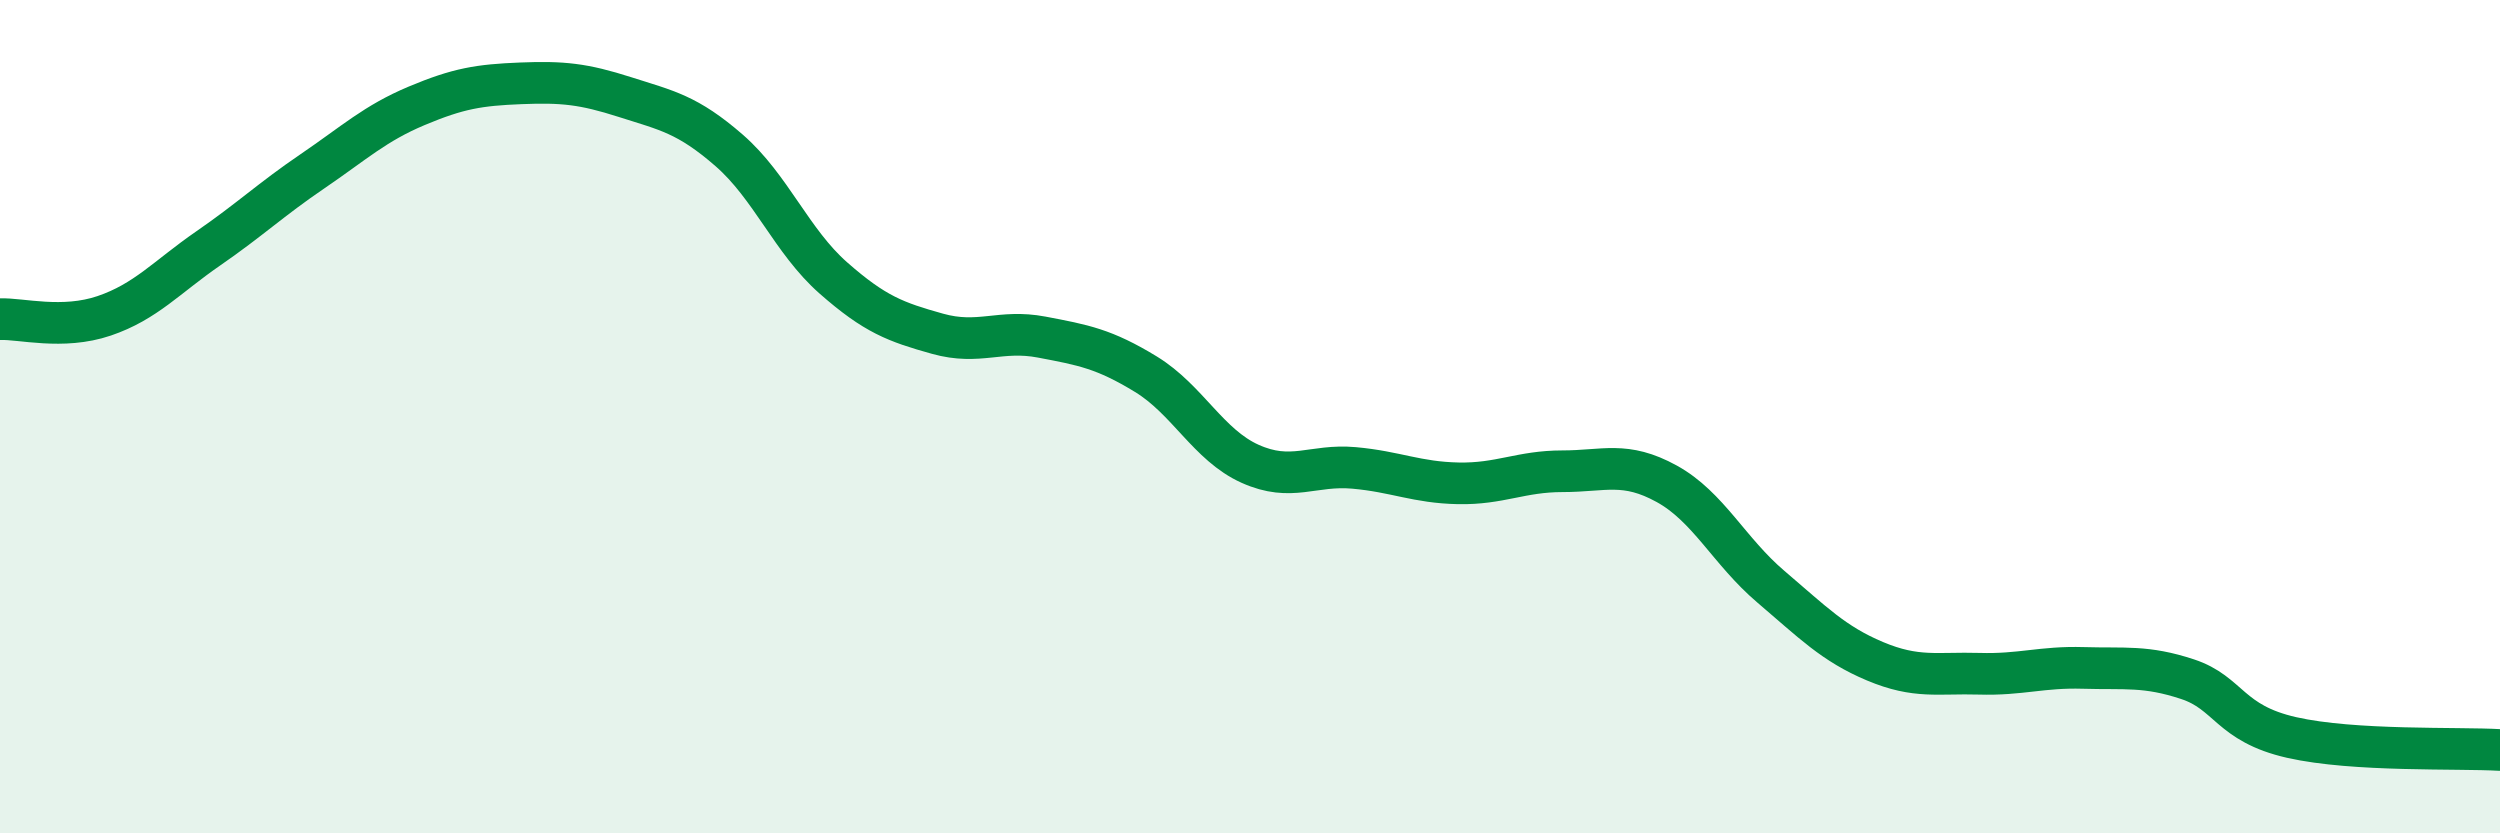
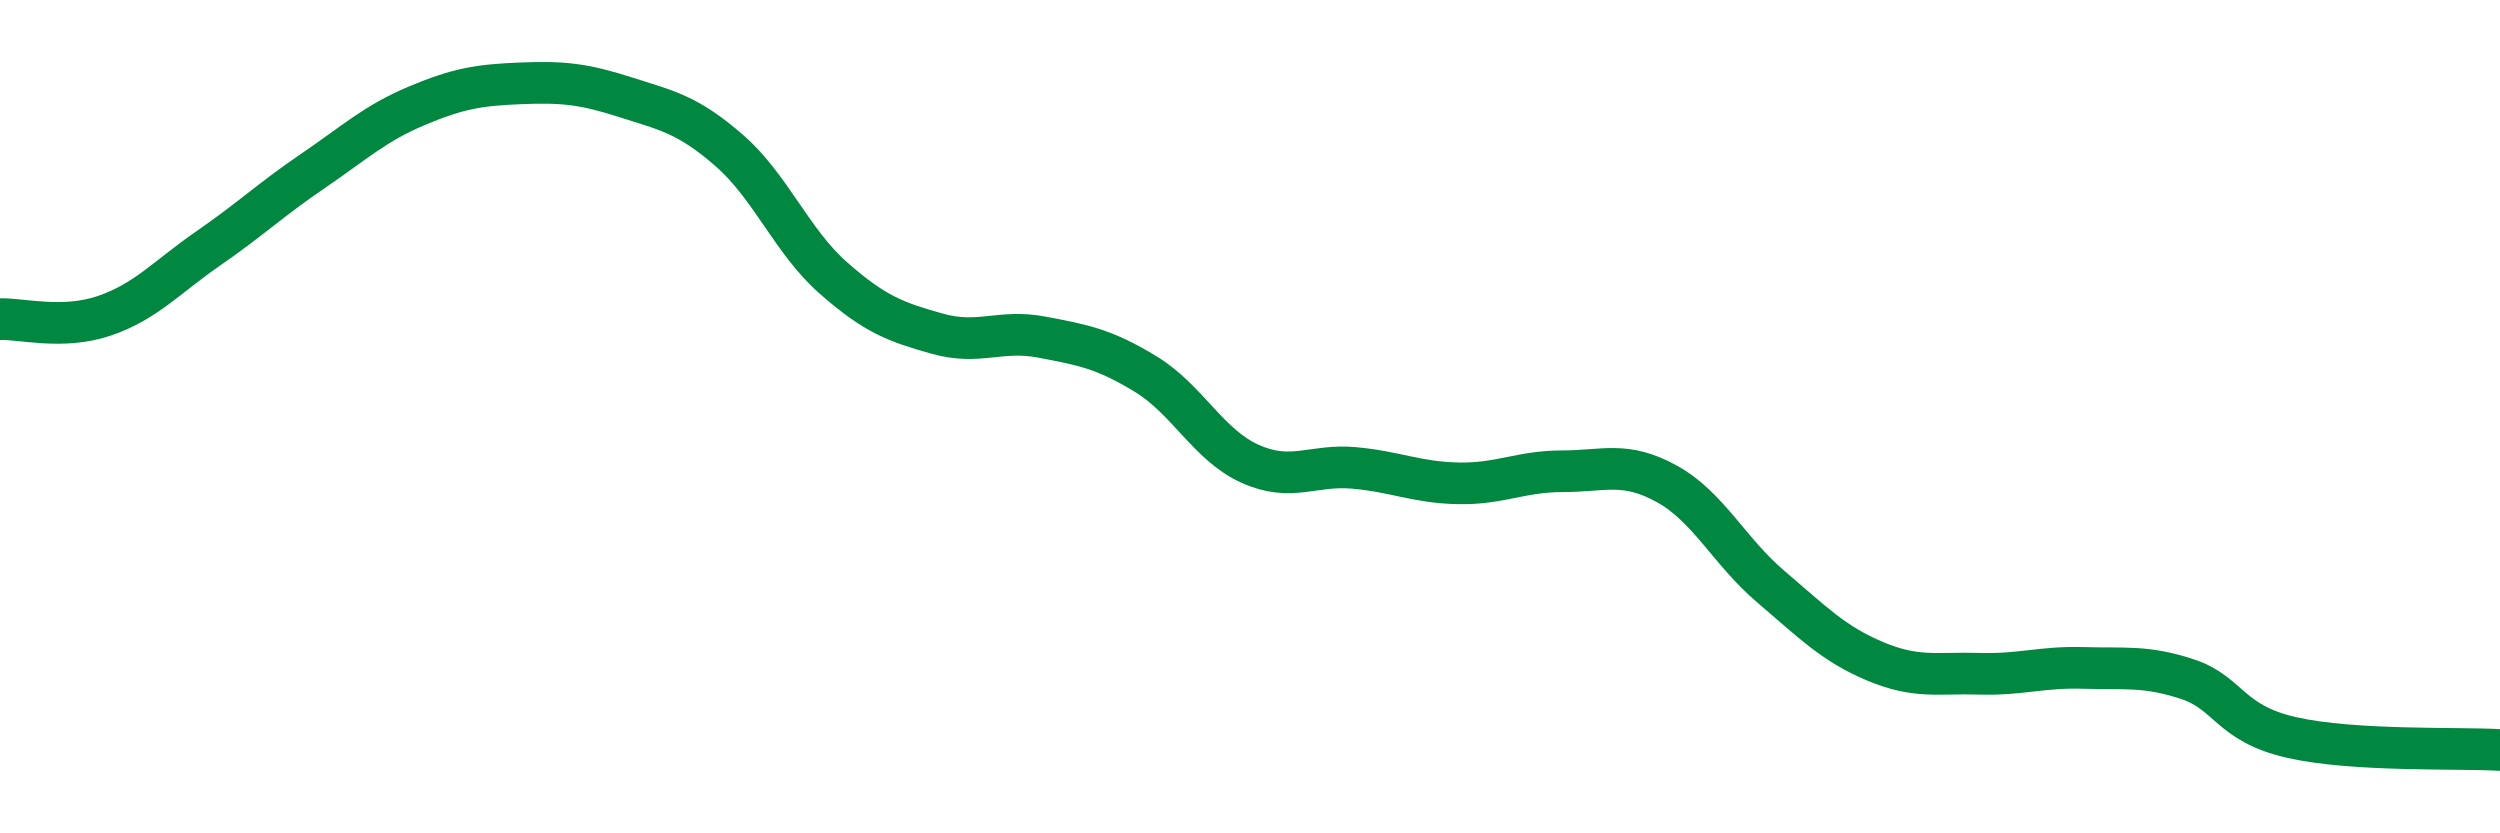
<svg xmlns="http://www.w3.org/2000/svg" width="60" height="20" viewBox="0 0 60 20">
-   <path d="M 0,7.66 C 0.5,7.64 1.5,7.92 2.5,7.58 C 3.5,7.24 4,6.65 5,5.96 C 6,5.27 6.5,4.79 7.5,4.11 C 8.5,3.43 9,2.96 10,2.54 C 11,2.12 11.5,2.04 12.5,2 C 13.5,1.96 14,2.01 15,2.33 C 16,2.65 16.5,2.74 17.5,3.61 C 18.5,4.48 19,5.79 20,6.67 C 21,7.55 21.5,7.73 22.5,8.01 C 23.5,8.29 24,7.9 25,8.09 C 26,8.28 26.5,8.37 27.5,8.98 C 28.5,9.59 29,10.68 30,11.13 C 31,11.58 31.5,11.14 32.5,11.23 C 33.5,11.32 34,11.58 35,11.6 C 36,11.62 36.5,11.31 37.5,11.31 C 38.5,11.31 39,11.06 40,11.61 C 41,12.16 41.5,13.23 42.5,14.08 C 43.5,14.93 44,15.45 45,15.87 C 46,16.29 46.5,16.14 47.5,16.17 C 48.5,16.2 49,16 50,16.03 C 51,16.06 51.5,15.97 52.5,16.3 C 53.5,16.63 53.5,17.36 55,17.7 C 56.5,18.04 59,17.94 60,18L60 20L0 20Z" fill="#008740" opacity="0.1" stroke-linecap="round" stroke-linejoin="round" />
  <path d="M 0,7.66 C 0.5,7.64 1.5,7.92 2.5,7.58 C 3.5,7.24 4,6.65 5,5.96 C 6,5.27 6.5,4.79 7.5,4.11 C 8.5,3.43 9,2.96 10,2.54 C 11,2.12 11.5,2.04 12.5,2 C 13.5,1.96 14,2.01 15,2.33 C 16,2.65 16.5,2.74 17.5,3.61 C 18.5,4.48 19,5.79 20,6.67 C 21,7.55 21.5,7.73 22.5,8.01 C 23.5,8.29 24,7.9 25,8.09 C 26,8.28 26.5,8.37 27.5,8.98 C 28.5,9.59 29,10.68 30,11.13 C 31,11.58 31.5,11.14 32.5,11.23 C 33.5,11.32 34,11.58 35,11.6 C 36,11.62 36.5,11.31 37.5,11.31 C 38.5,11.31 39,11.06 40,11.61 C 41,12.16 41.5,13.23 42.5,14.08 C 43.5,14.93 44,15.45 45,15.87 C 46,16.29 46.5,16.14 47.5,16.17 C 48.5,16.2 49,16 50,16.03 C 51,16.06 51.5,15.97 52.5,16.3 C 53.5,16.63 53.5,17.36 55,17.7 C 56.5,18.04 59,17.94 60,18" stroke="#008740" stroke-width="1" fill="none" stroke-linecap="round" stroke-linejoin="round" />
</svg>